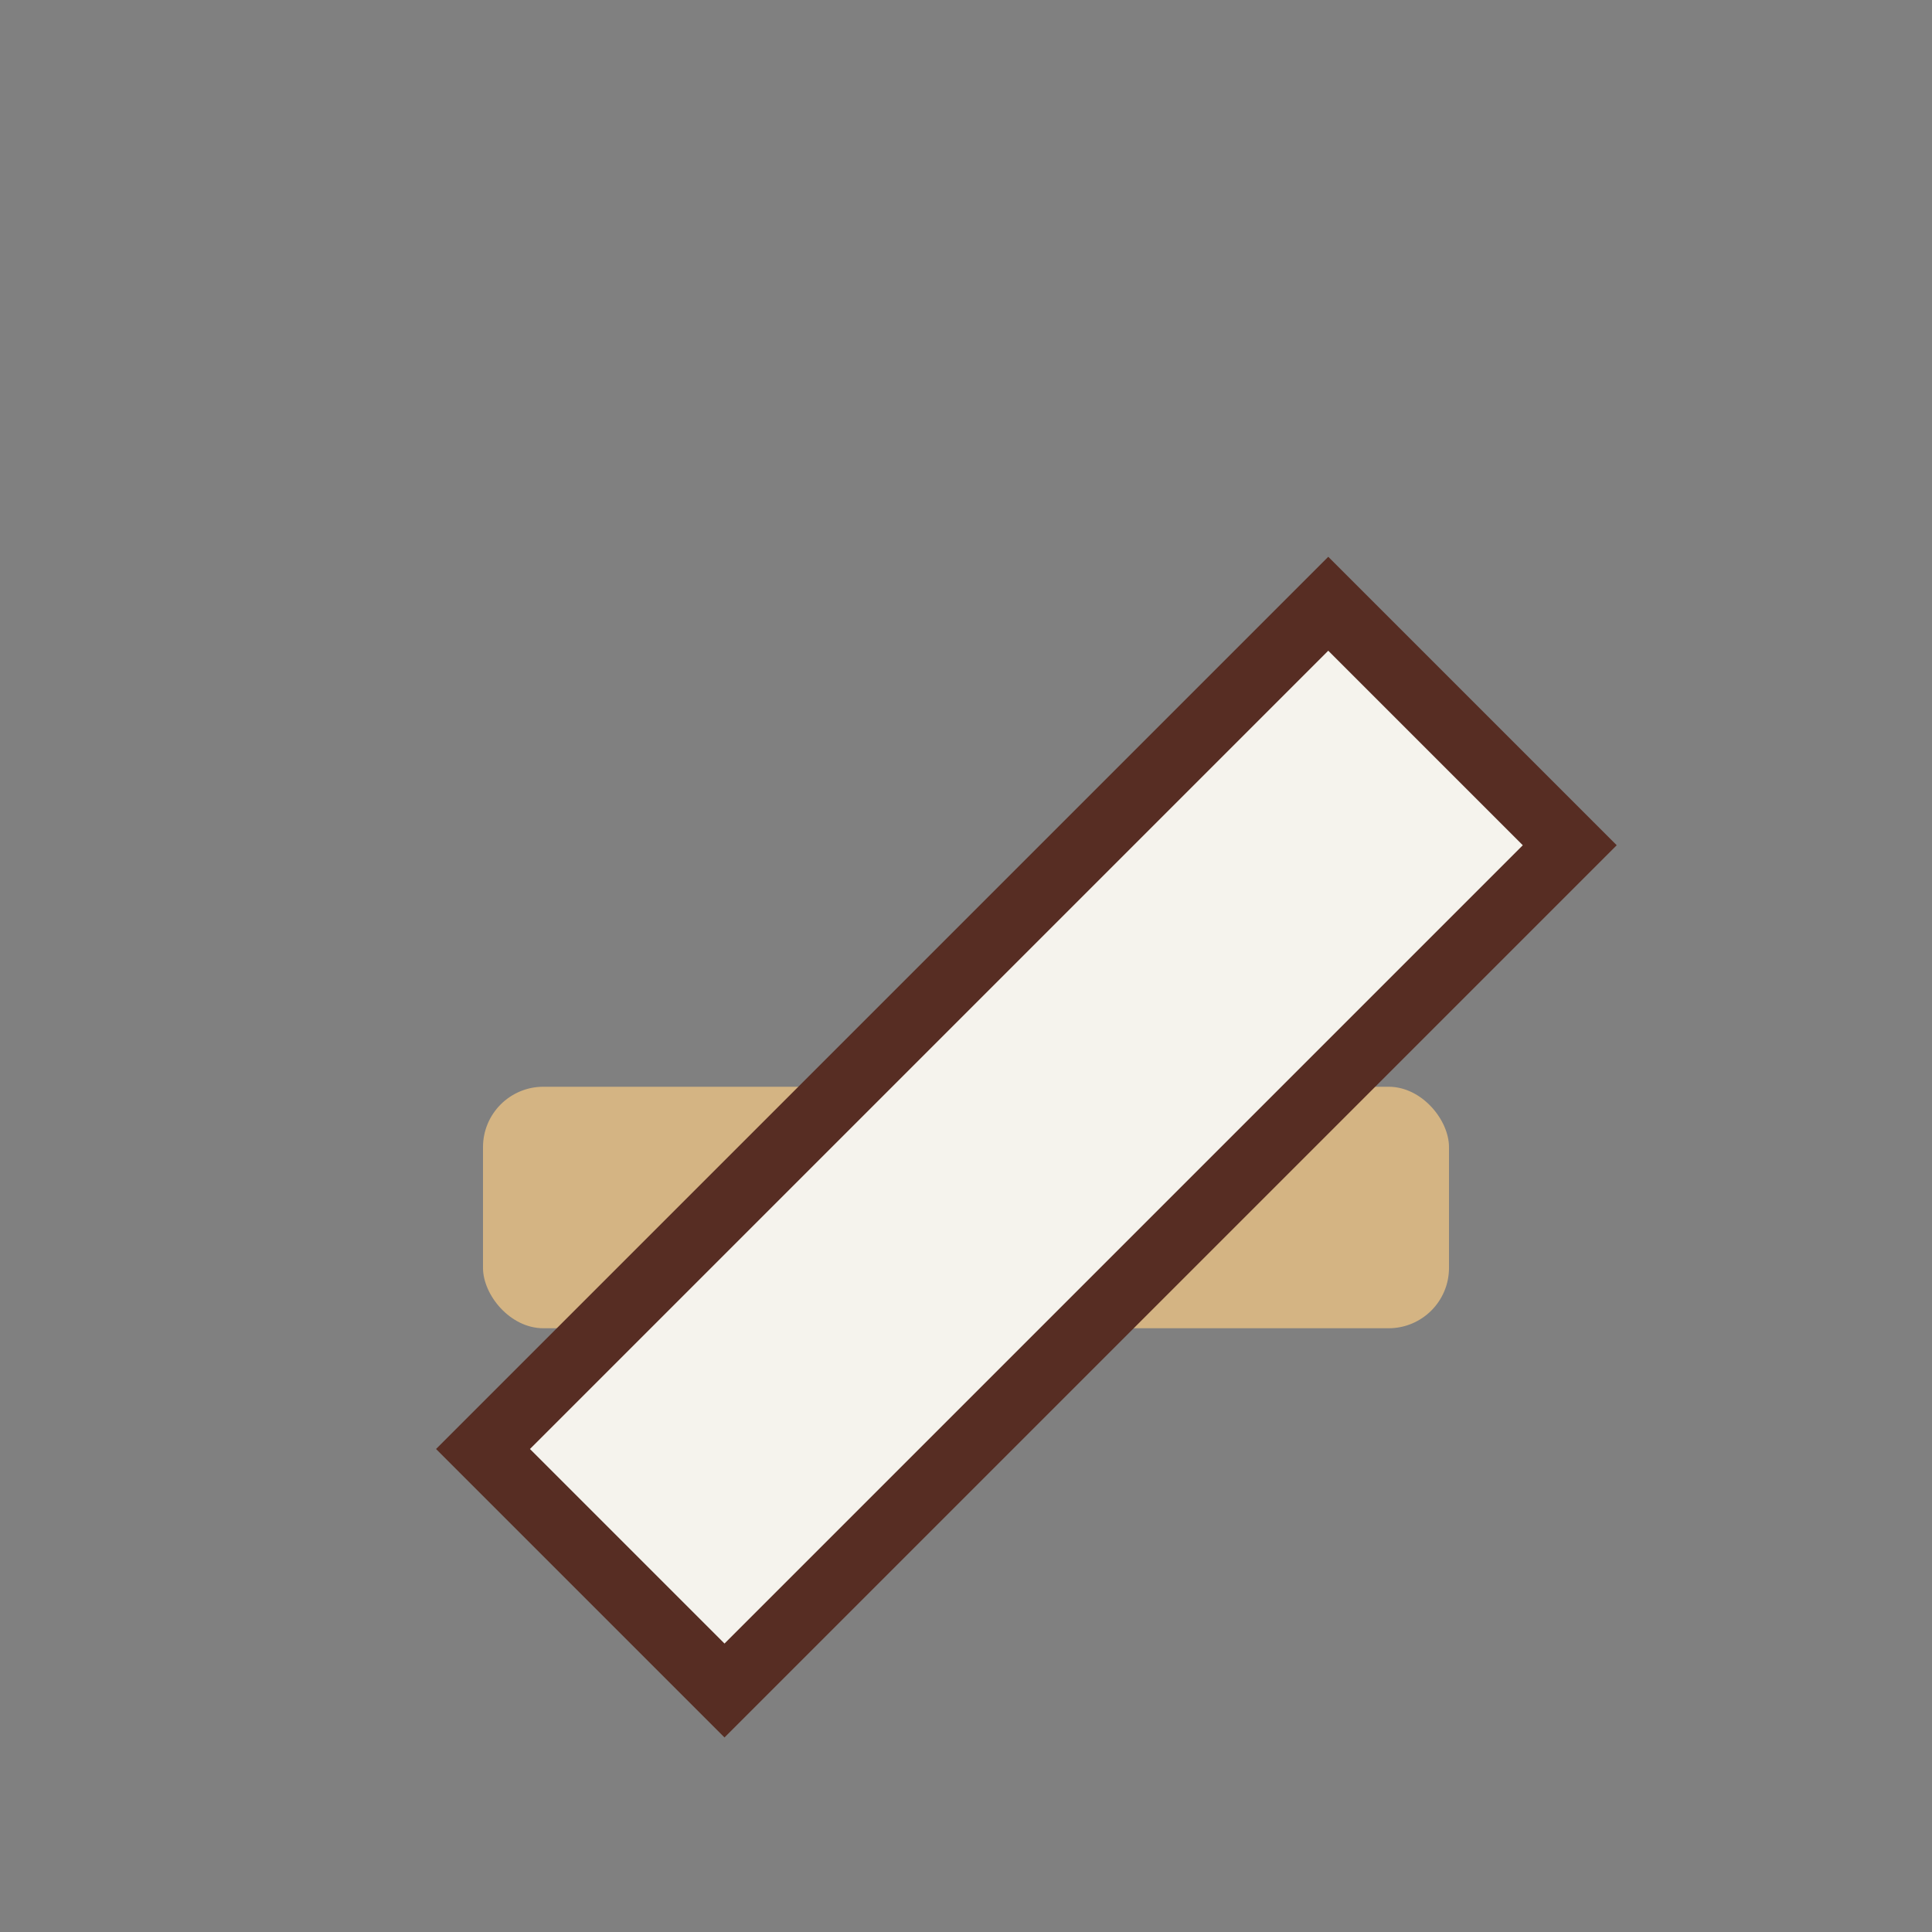
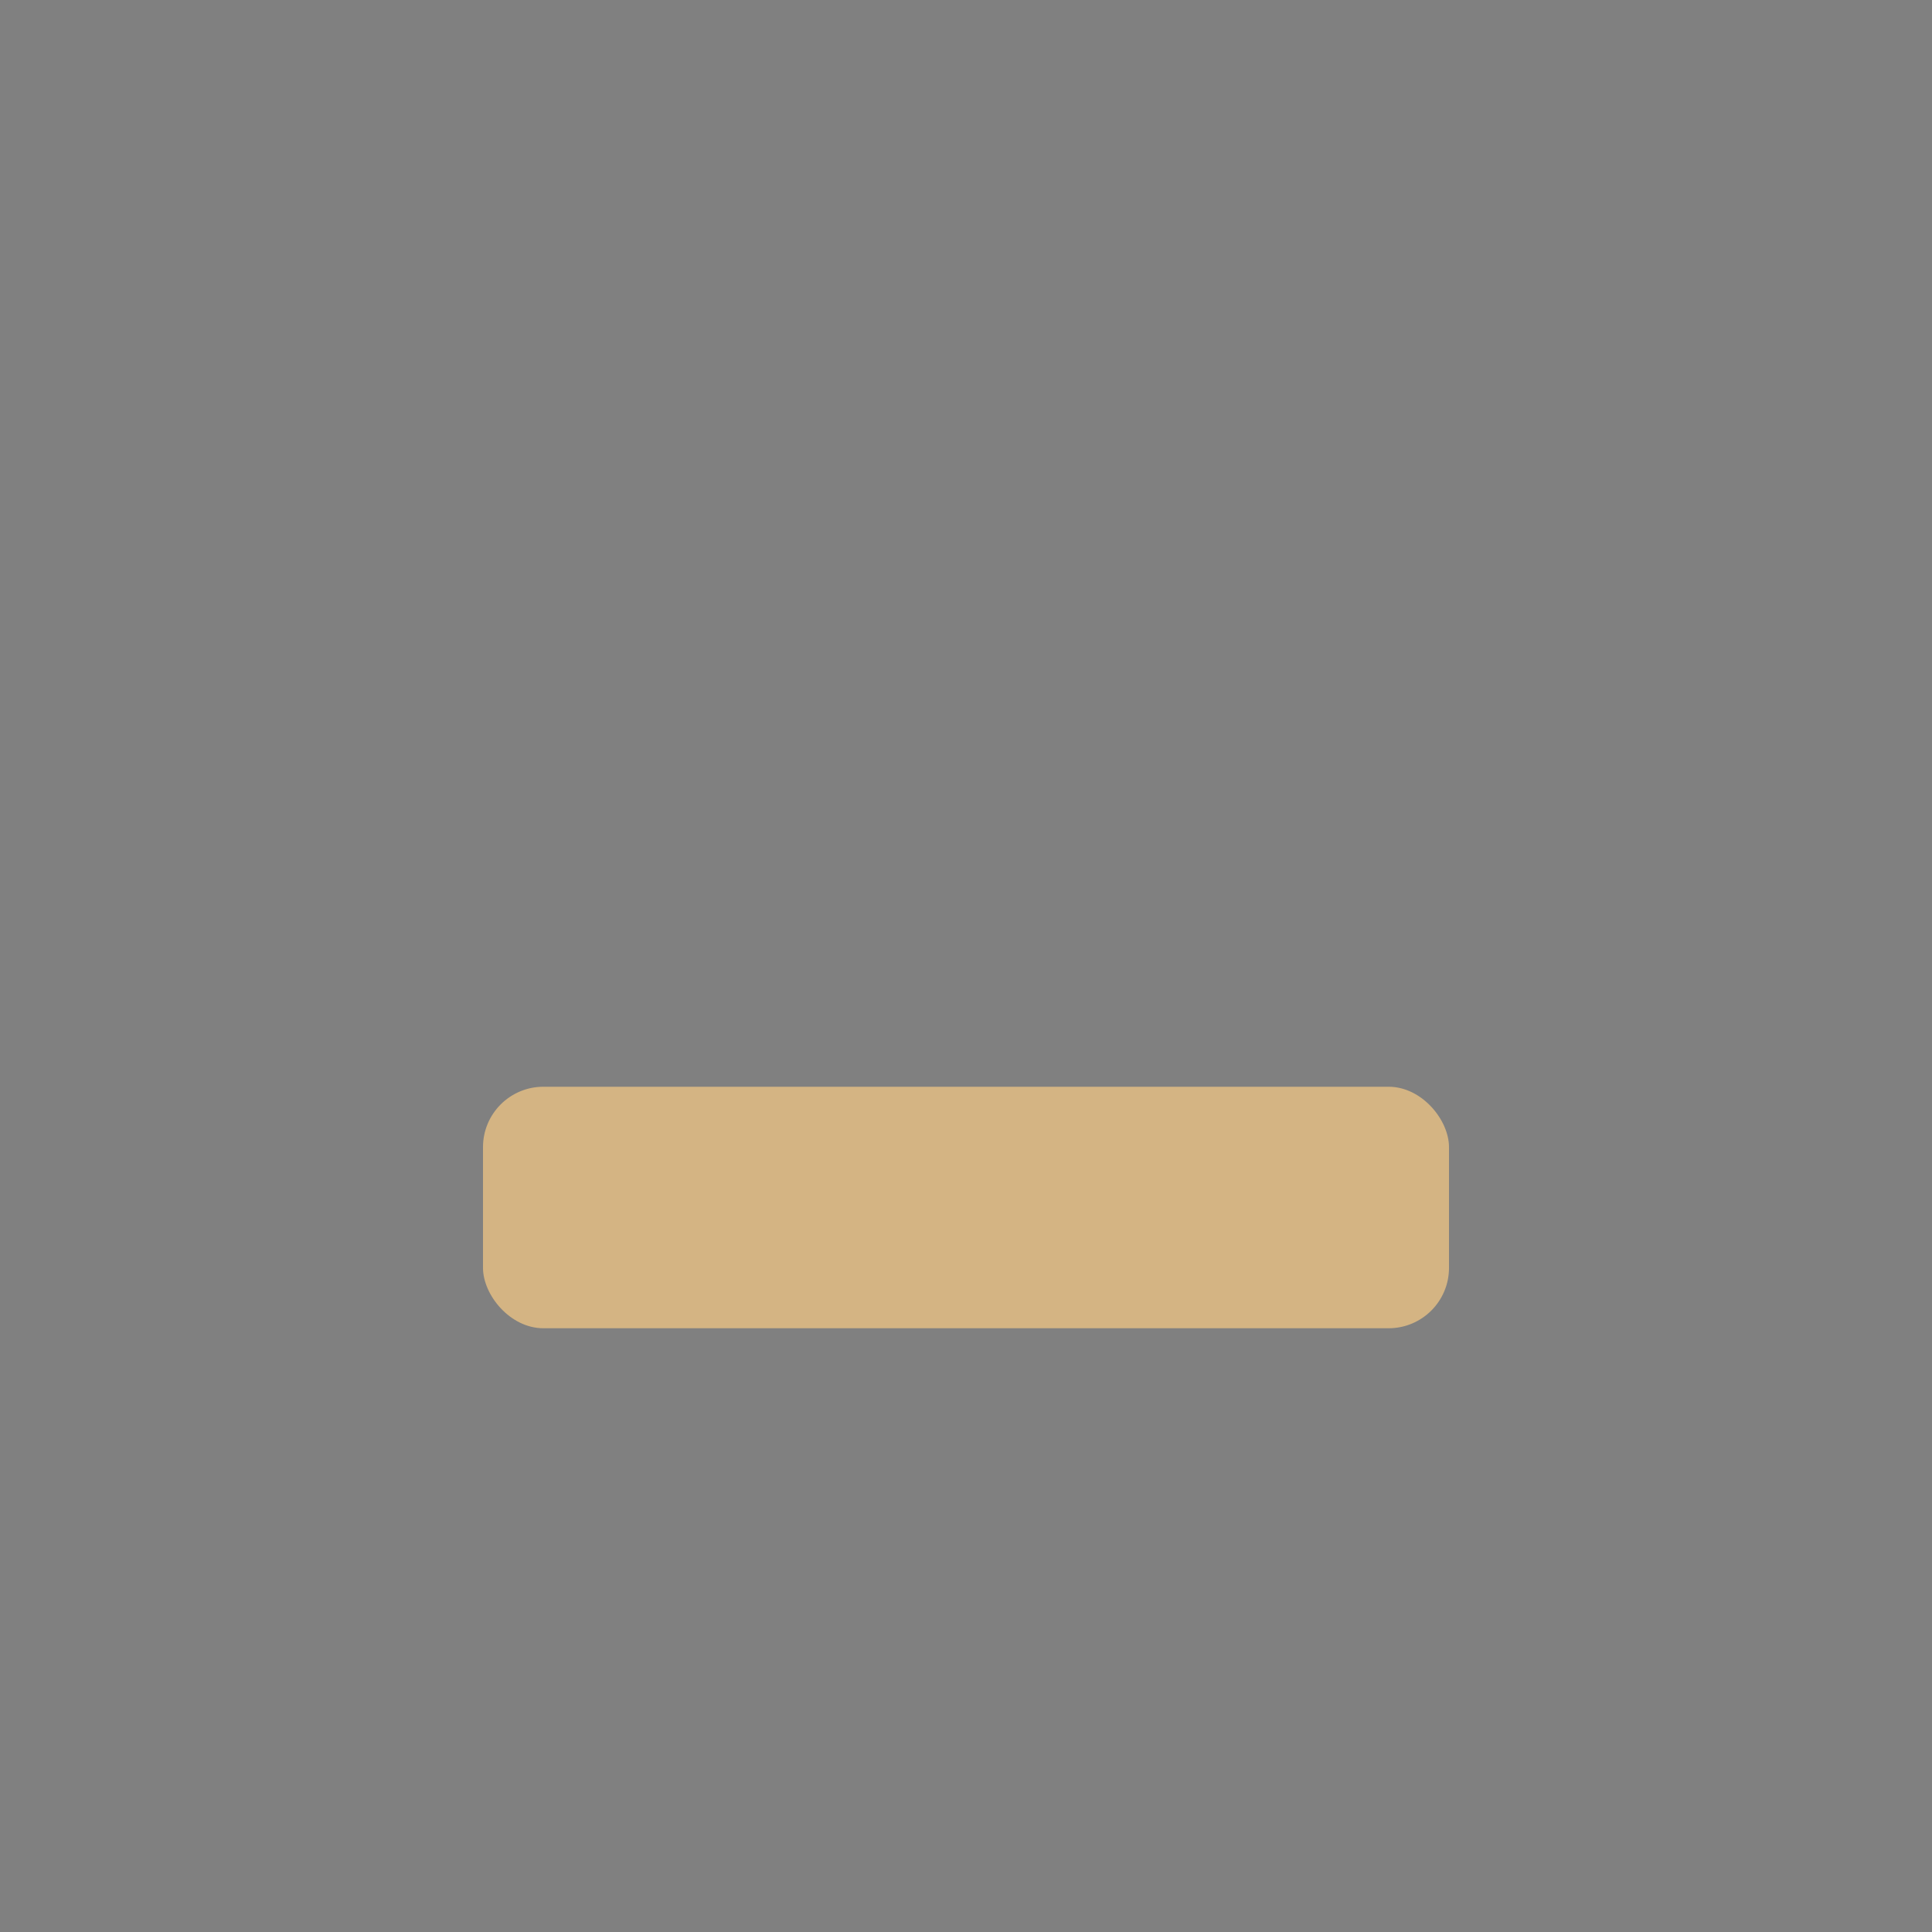
<svg xmlns="http://www.w3.org/2000/svg" width="32" height="32" viewBox="0 0 32 32">
  <rect x="0" y="0" width="32" height="32" fill="#808080" stroke="none" />
  <rect x="8" y="18" width="16" height="4" rx="1" fill="#D4B483" />
-   <polygon points="22,10 26,14 12,28 8,24" fill="#F5F3ED" stroke="#572D23" stroke-width="1.1" />
</svg>